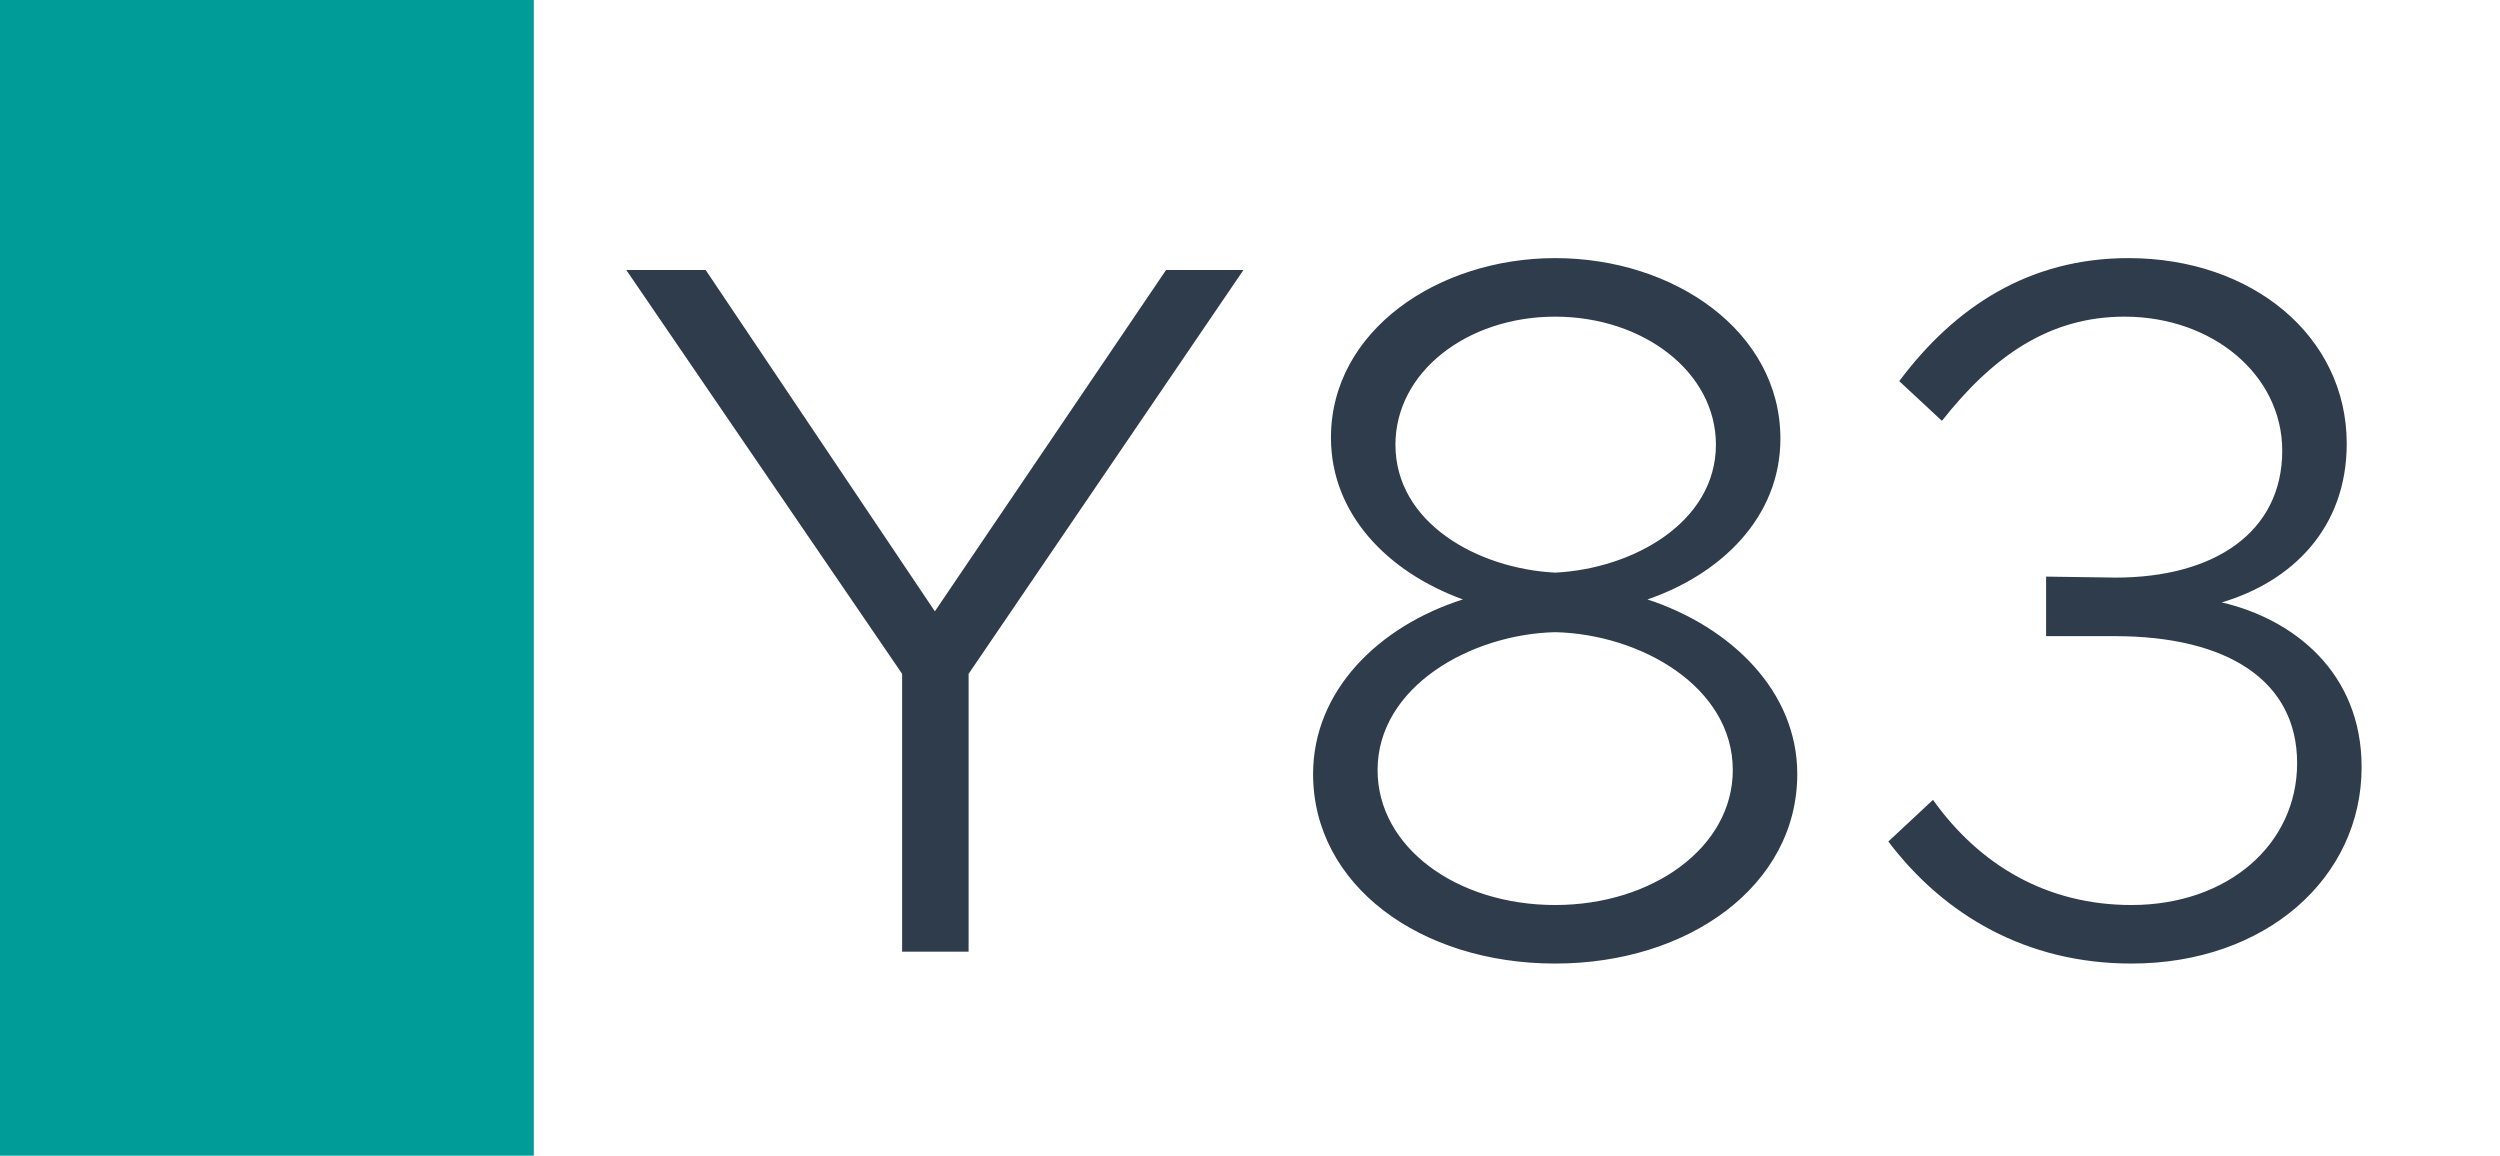
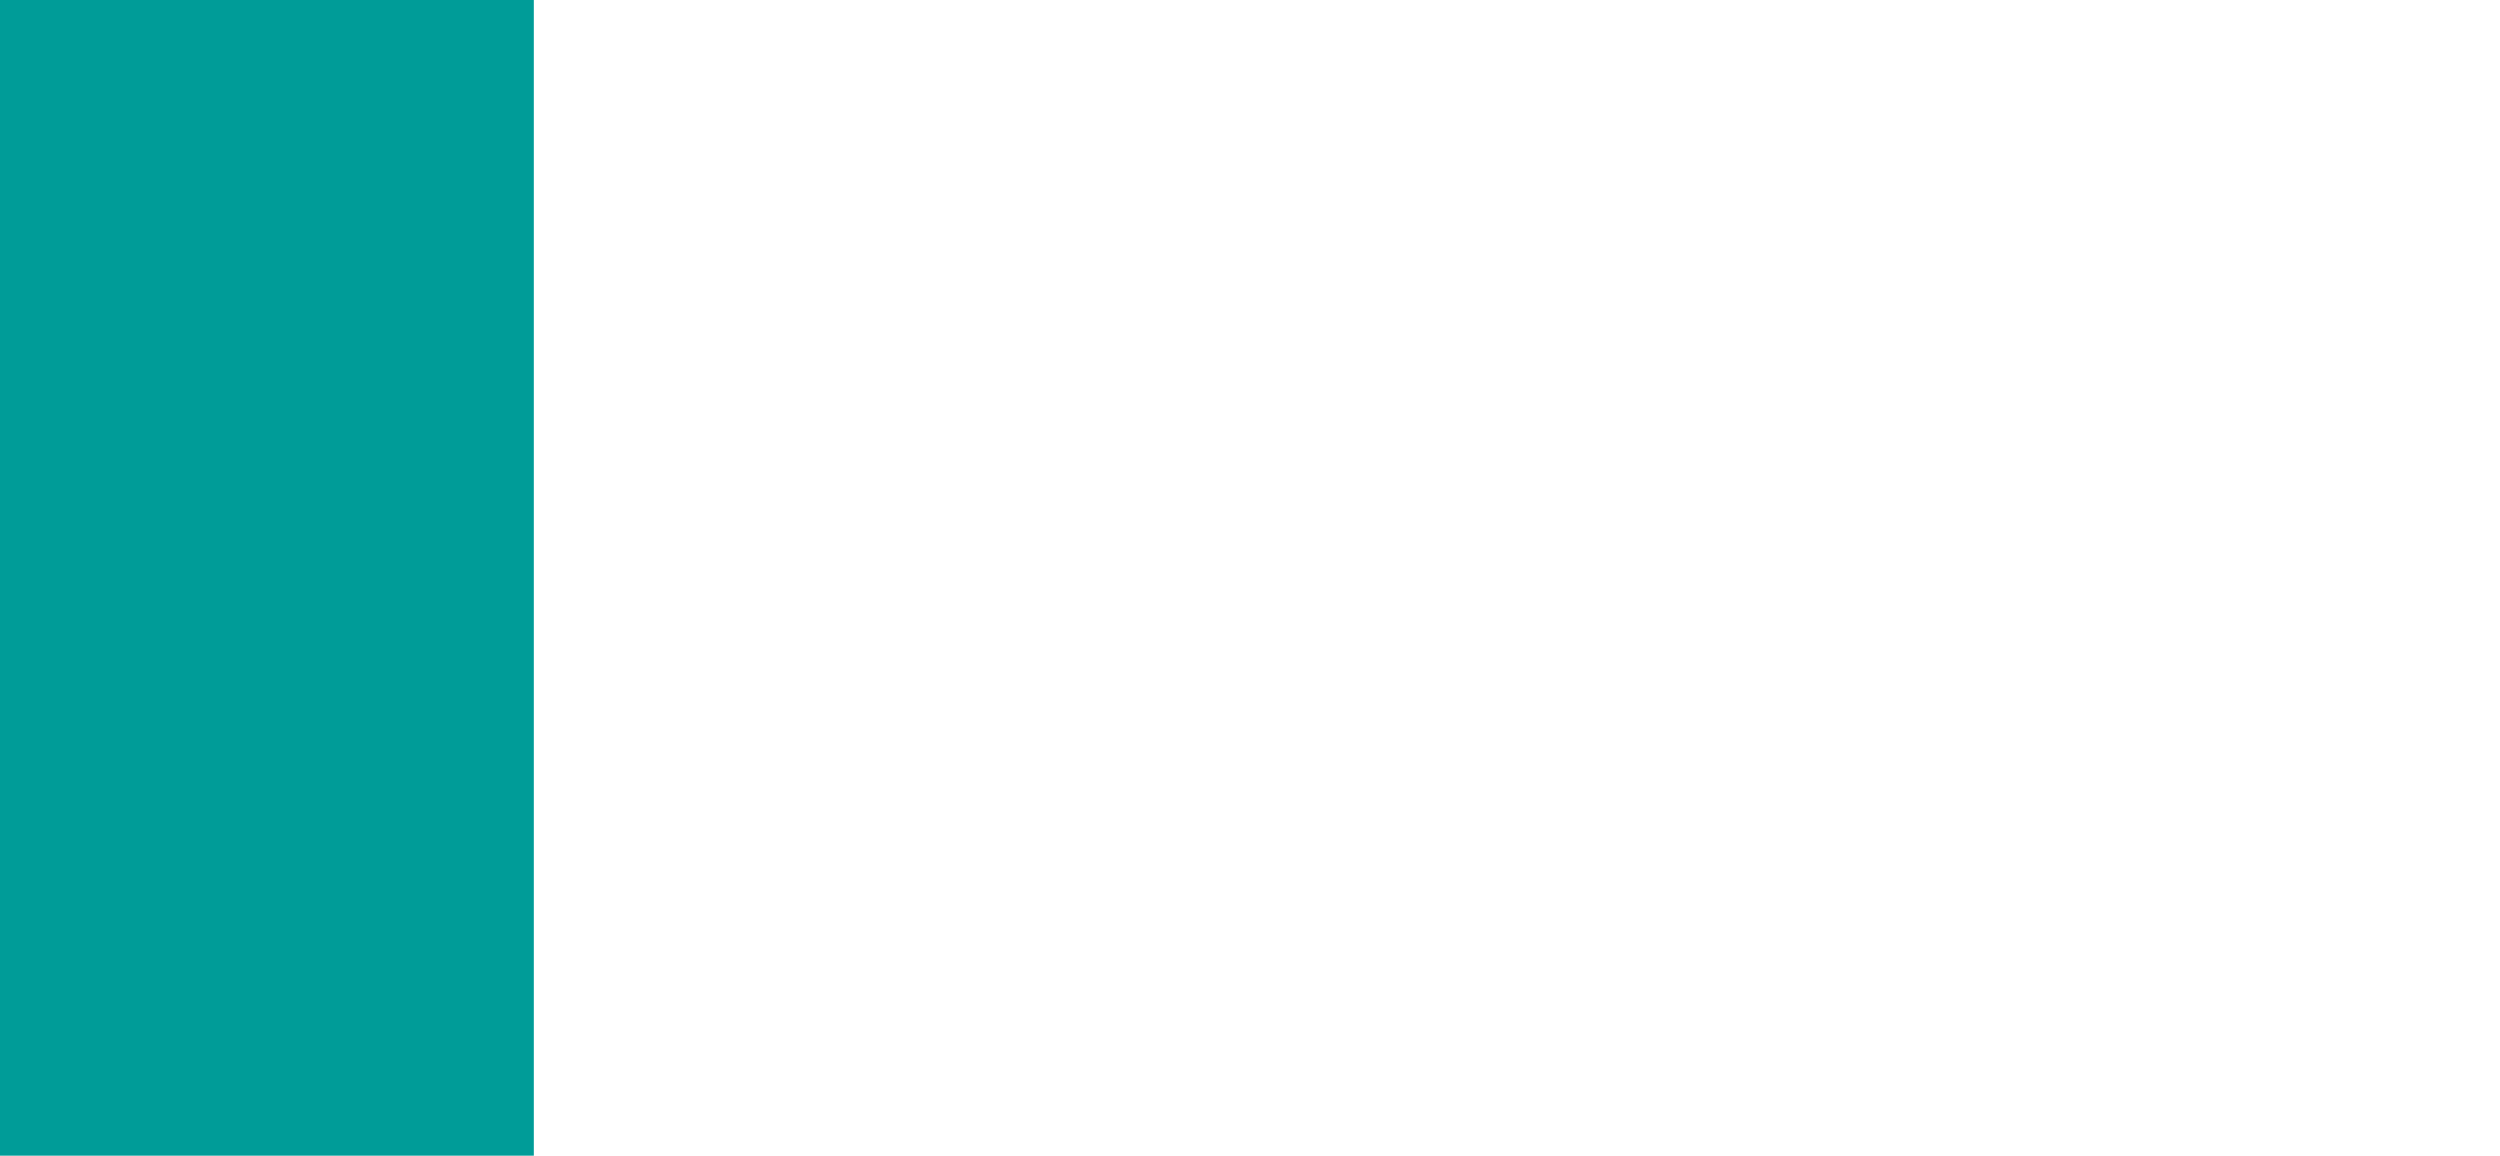
<svg xmlns="http://www.w3.org/2000/svg" width="1789" height="827" viewBox="0 0 1789 827" fill="none">
  <rect width="1789" height="827" fill="white" />
  <rect width="382" height="827" fill="#009C98" />
-   <path d="M645.562 681V482.2L448.182 193.23H504.982L668.992 437.47L834.422 193.23H889.802L693.132 482.2V681H645.562ZM1112.89 689.52C1016.33 689.52 939.647 633.43 939.647 553.91C939.647 494.27 986.507 448.12 1046.86 428.95C992.187 409.07 952.427 367.18 952.427 313.22C952.427 236.54 1029.11 184.71 1112.89 184.71C1198.09 184.71 1274.06 237.25 1274.06 313.93C1274.06 370.73 1230.75 411.2 1178.92 428.95C1239.27 448.83 1286.13 494.98 1286.13 553.91C1286.13 633.43 1208.74 689.52 1112.89 689.52ZM1112.89 409.78C1168.98 406.94 1227.91 373.57 1227.91 318.19C1227.91 266.36 1176.08 226.6 1112.89 226.6C1049.7 226.6 998.577 266.36 998.577 318.19C998.577 374.28 1057.51 406.94 1112.89 409.78ZM1112.89 647.63C1182.47 647.63 1239.98 606.45 1239.98 551.07C1239.98 491.43 1173.95 453.8 1112.89 452.38C1052.54 453.8 985.797 491.43 985.797 551.07C985.797 606.45 1042.6 647.63 1112.89 647.63ZM1525.25 689.52C1449.99 689.52 1391.06 654.73 1351.3 602.19L1383.25 572.37C1416.62 619.23 1464.9 647.63 1525.25 647.63C1594.12 647.63 1643.82 604.32 1643.82 546.1C1643.82 487.17 1594.12 455.22 1513.18 455.22H1464.19V412.62L1513.89 413.33C1584.89 413.33 1633.17 380.67 1633.17 322.45C1633.17 268.49 1583.47 226.6 1520.28 226.6C1467.03 226.6 1426.56 254.29 1389.64 301.15L1359.11 272.75C1398.87 219.5 1452.12 184.71 1523.12 184.71C1611.87 184.71 1679.32 240.8 1679.32 317.48C1679.32 377.83 1640.27 416.17 1589.86 431.08C1641.69 443.15 1689.97 481.49 1689.97 548.94C1689.97 628.46 1621.1 689.52 1525.25 689.52Z" fill="#2F3C4C" />
</svg>